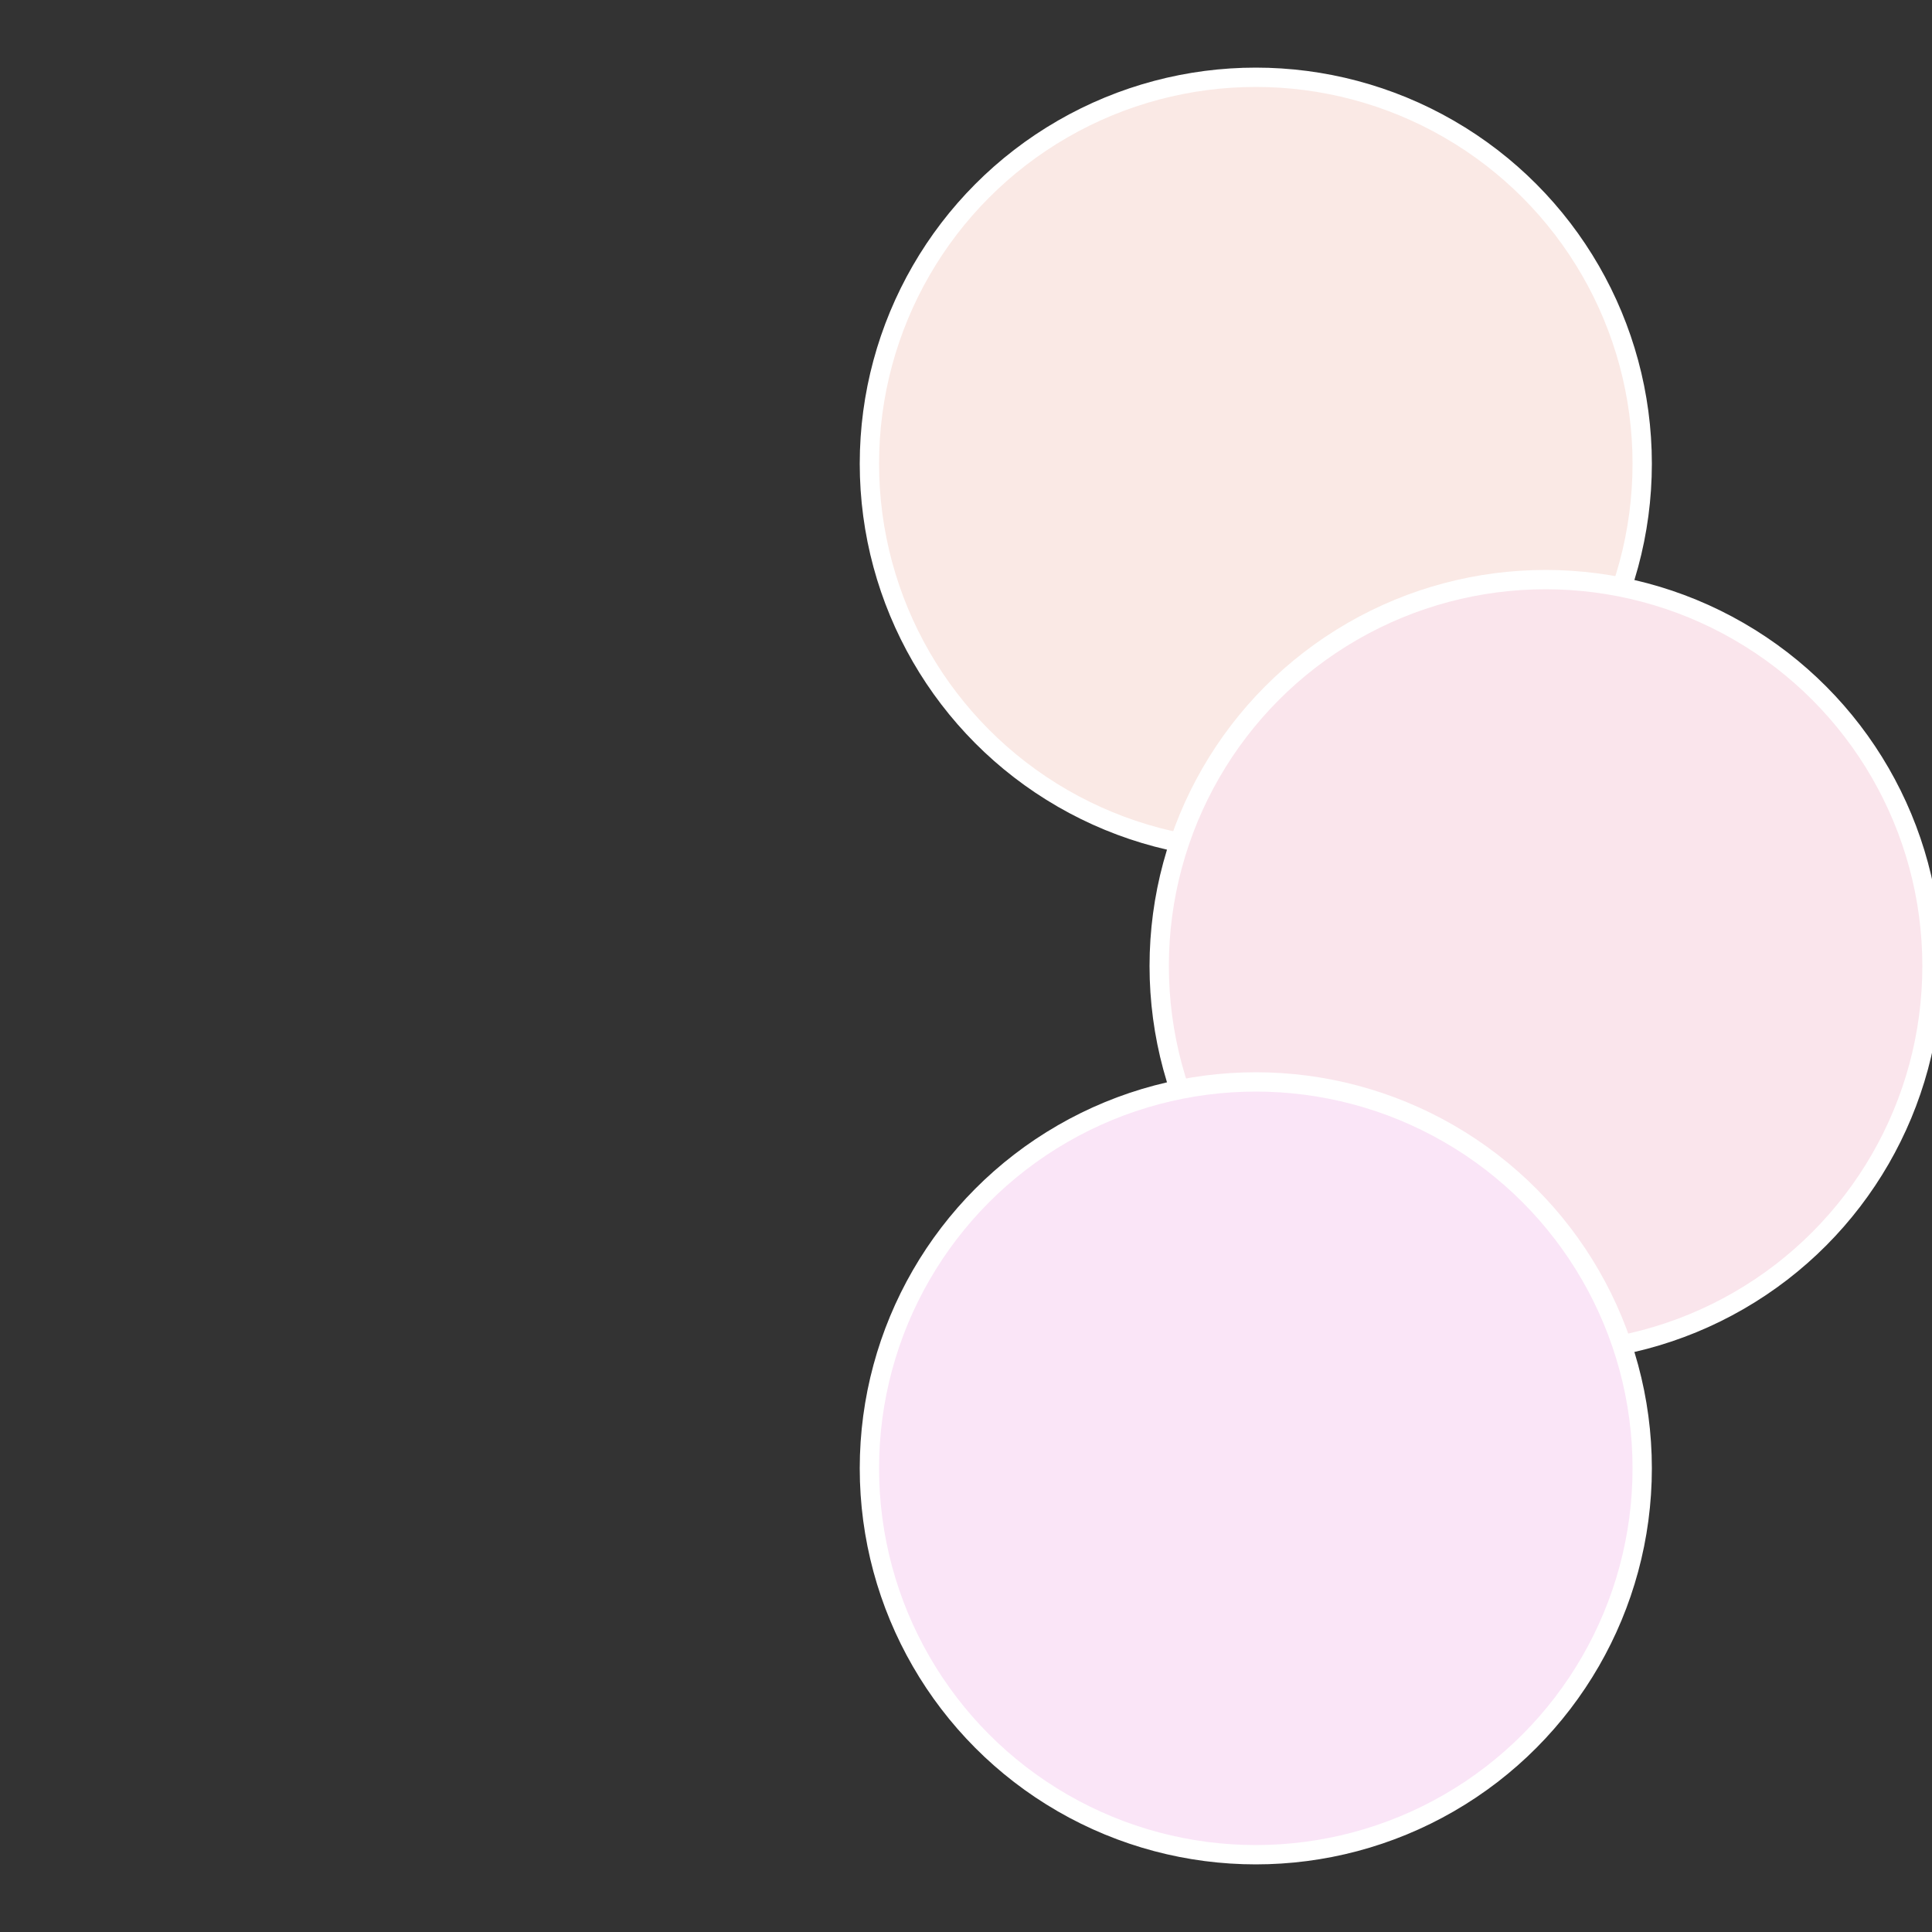
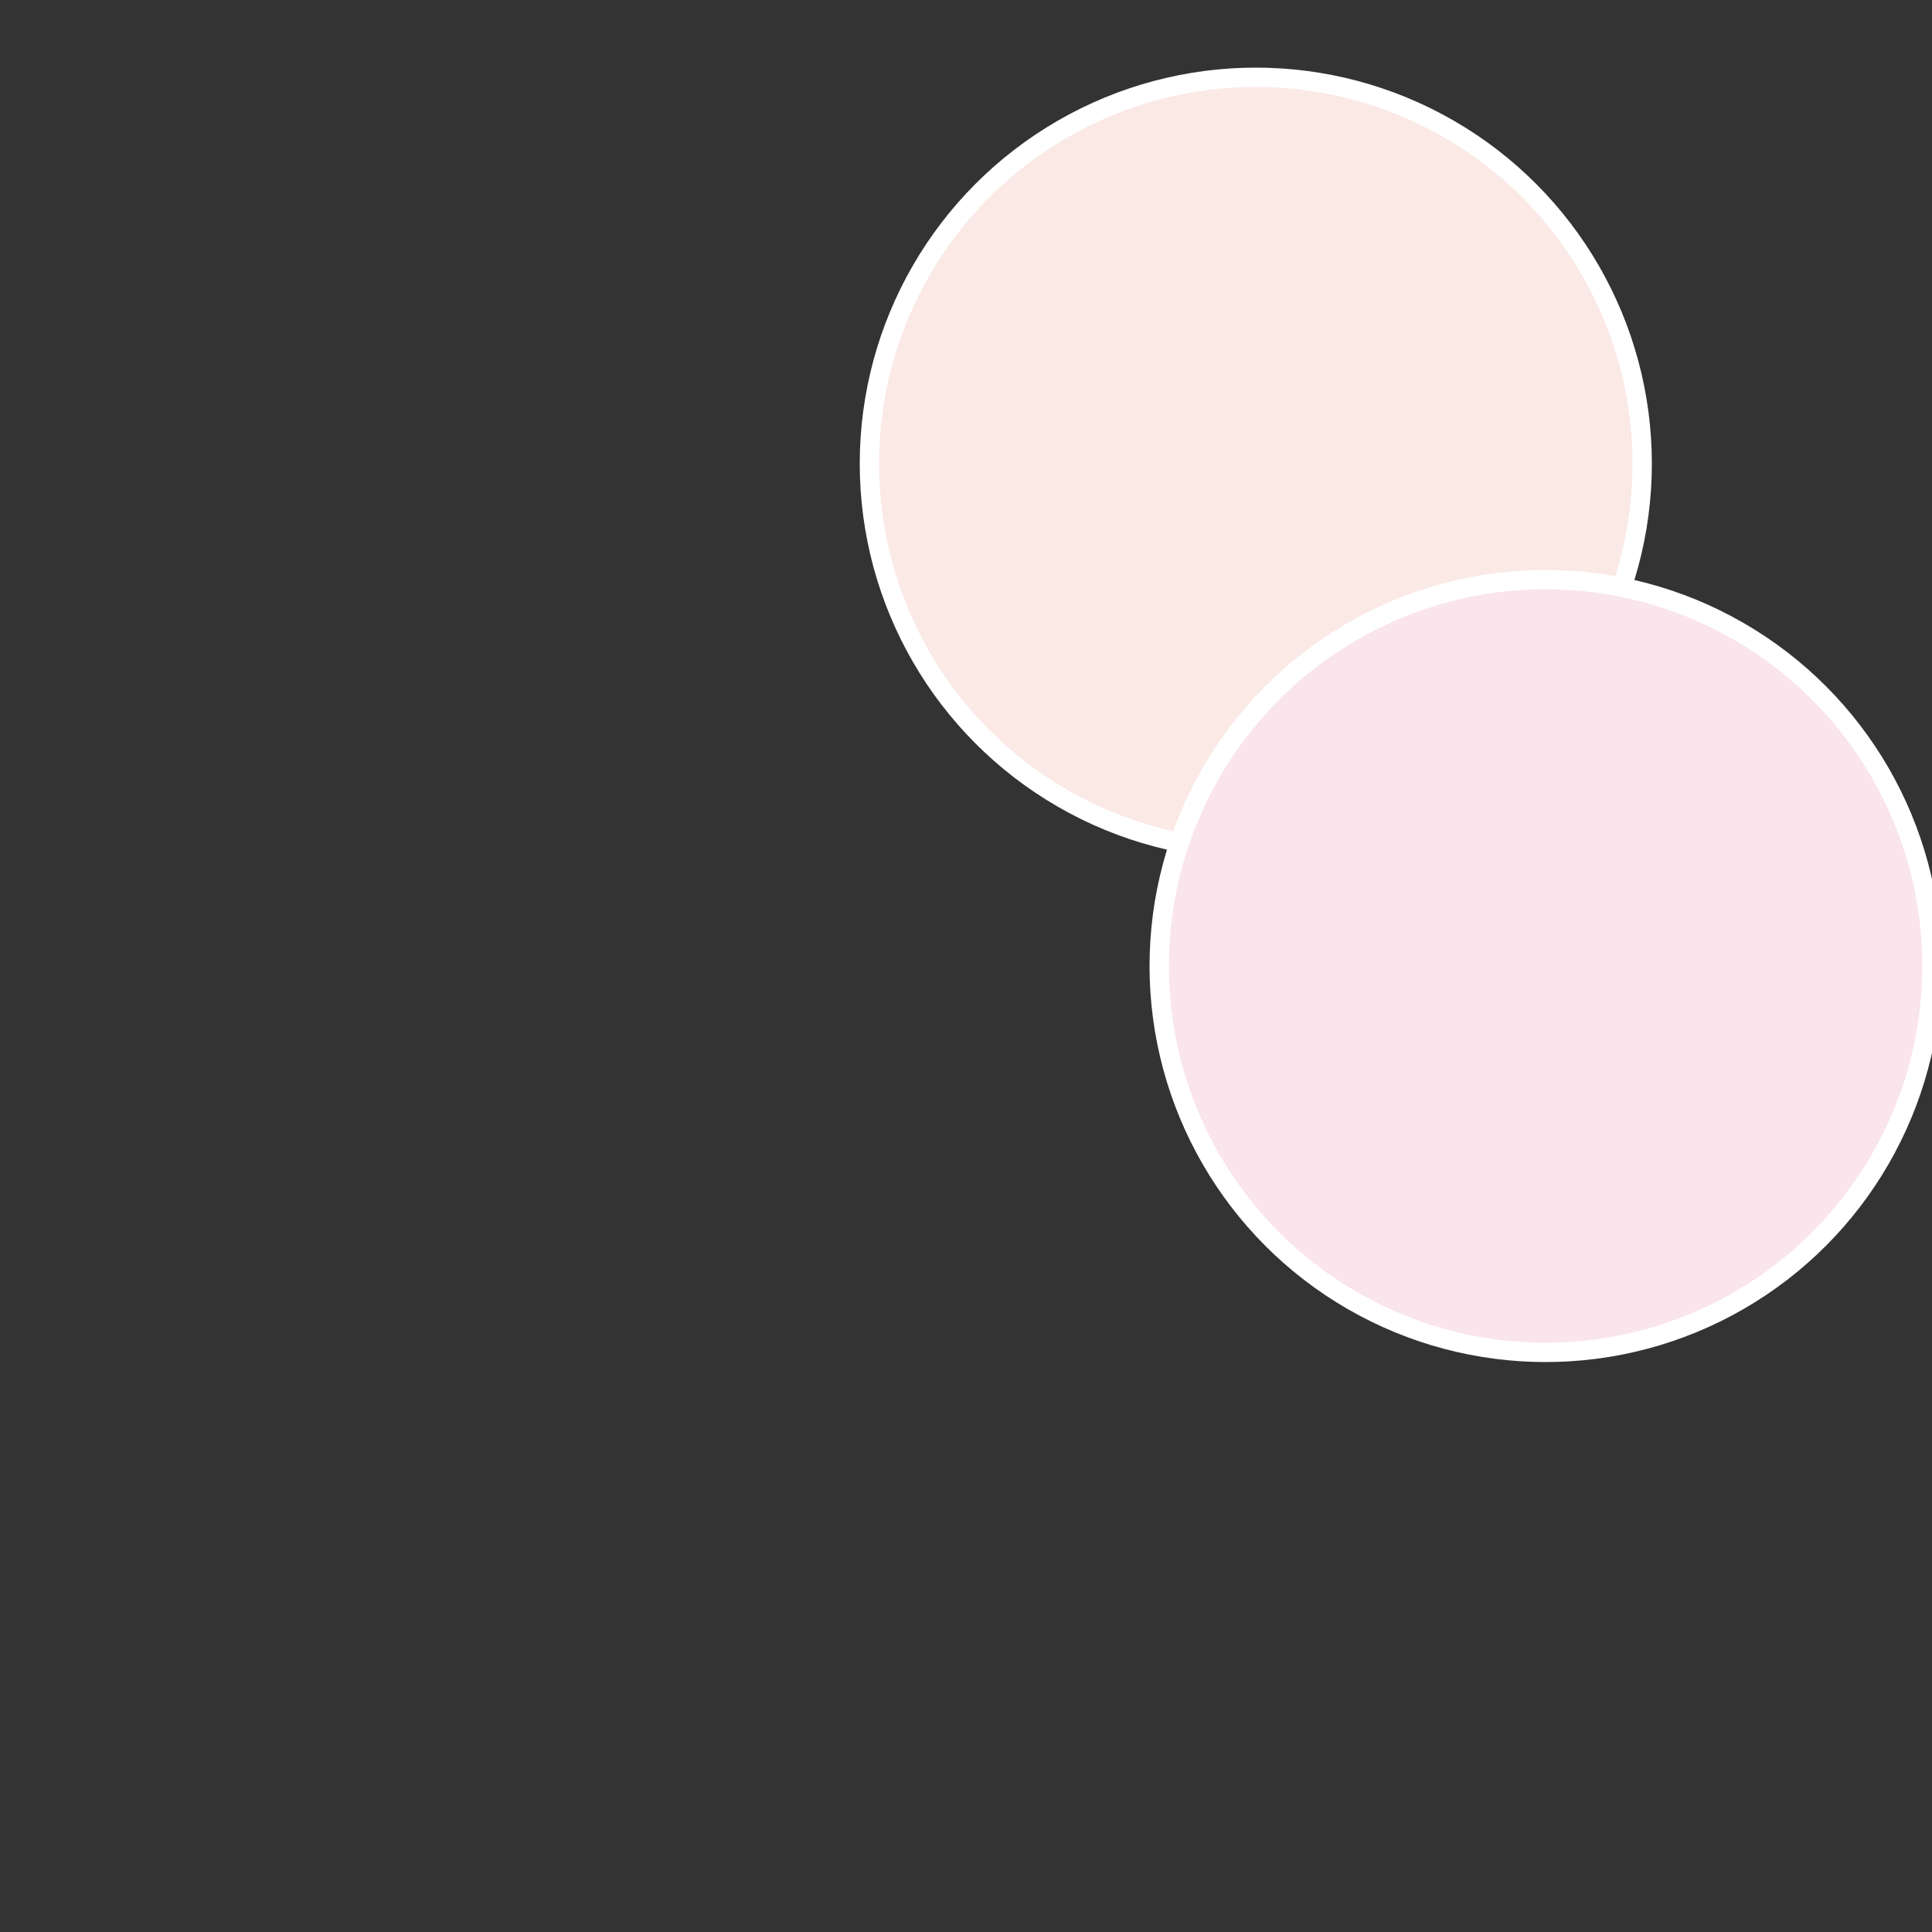
<svg xmlns="http://www.w3.org/2000/svg" width="500" height="500" viewBox="-1 -1 2 2">
  <rect x="-1" y="-1" width="2" height="2" fill="#333333" stroke="none" />
  <circle cx="0.3" cy="-0.52" r="0.4" fill="#fae9e5" stroke="#fff" stroke-width="1%" />
  <circle cx="0.6" cy="0" r="0.4" fill="#fae5ec" stroke="#fff" stroke-width="1%" />
-   <circle cx="0.3" cy="0.52" r="0.4" fill="#fae5f7" stroke="#fff" stroke-width="1%" />
</svg>